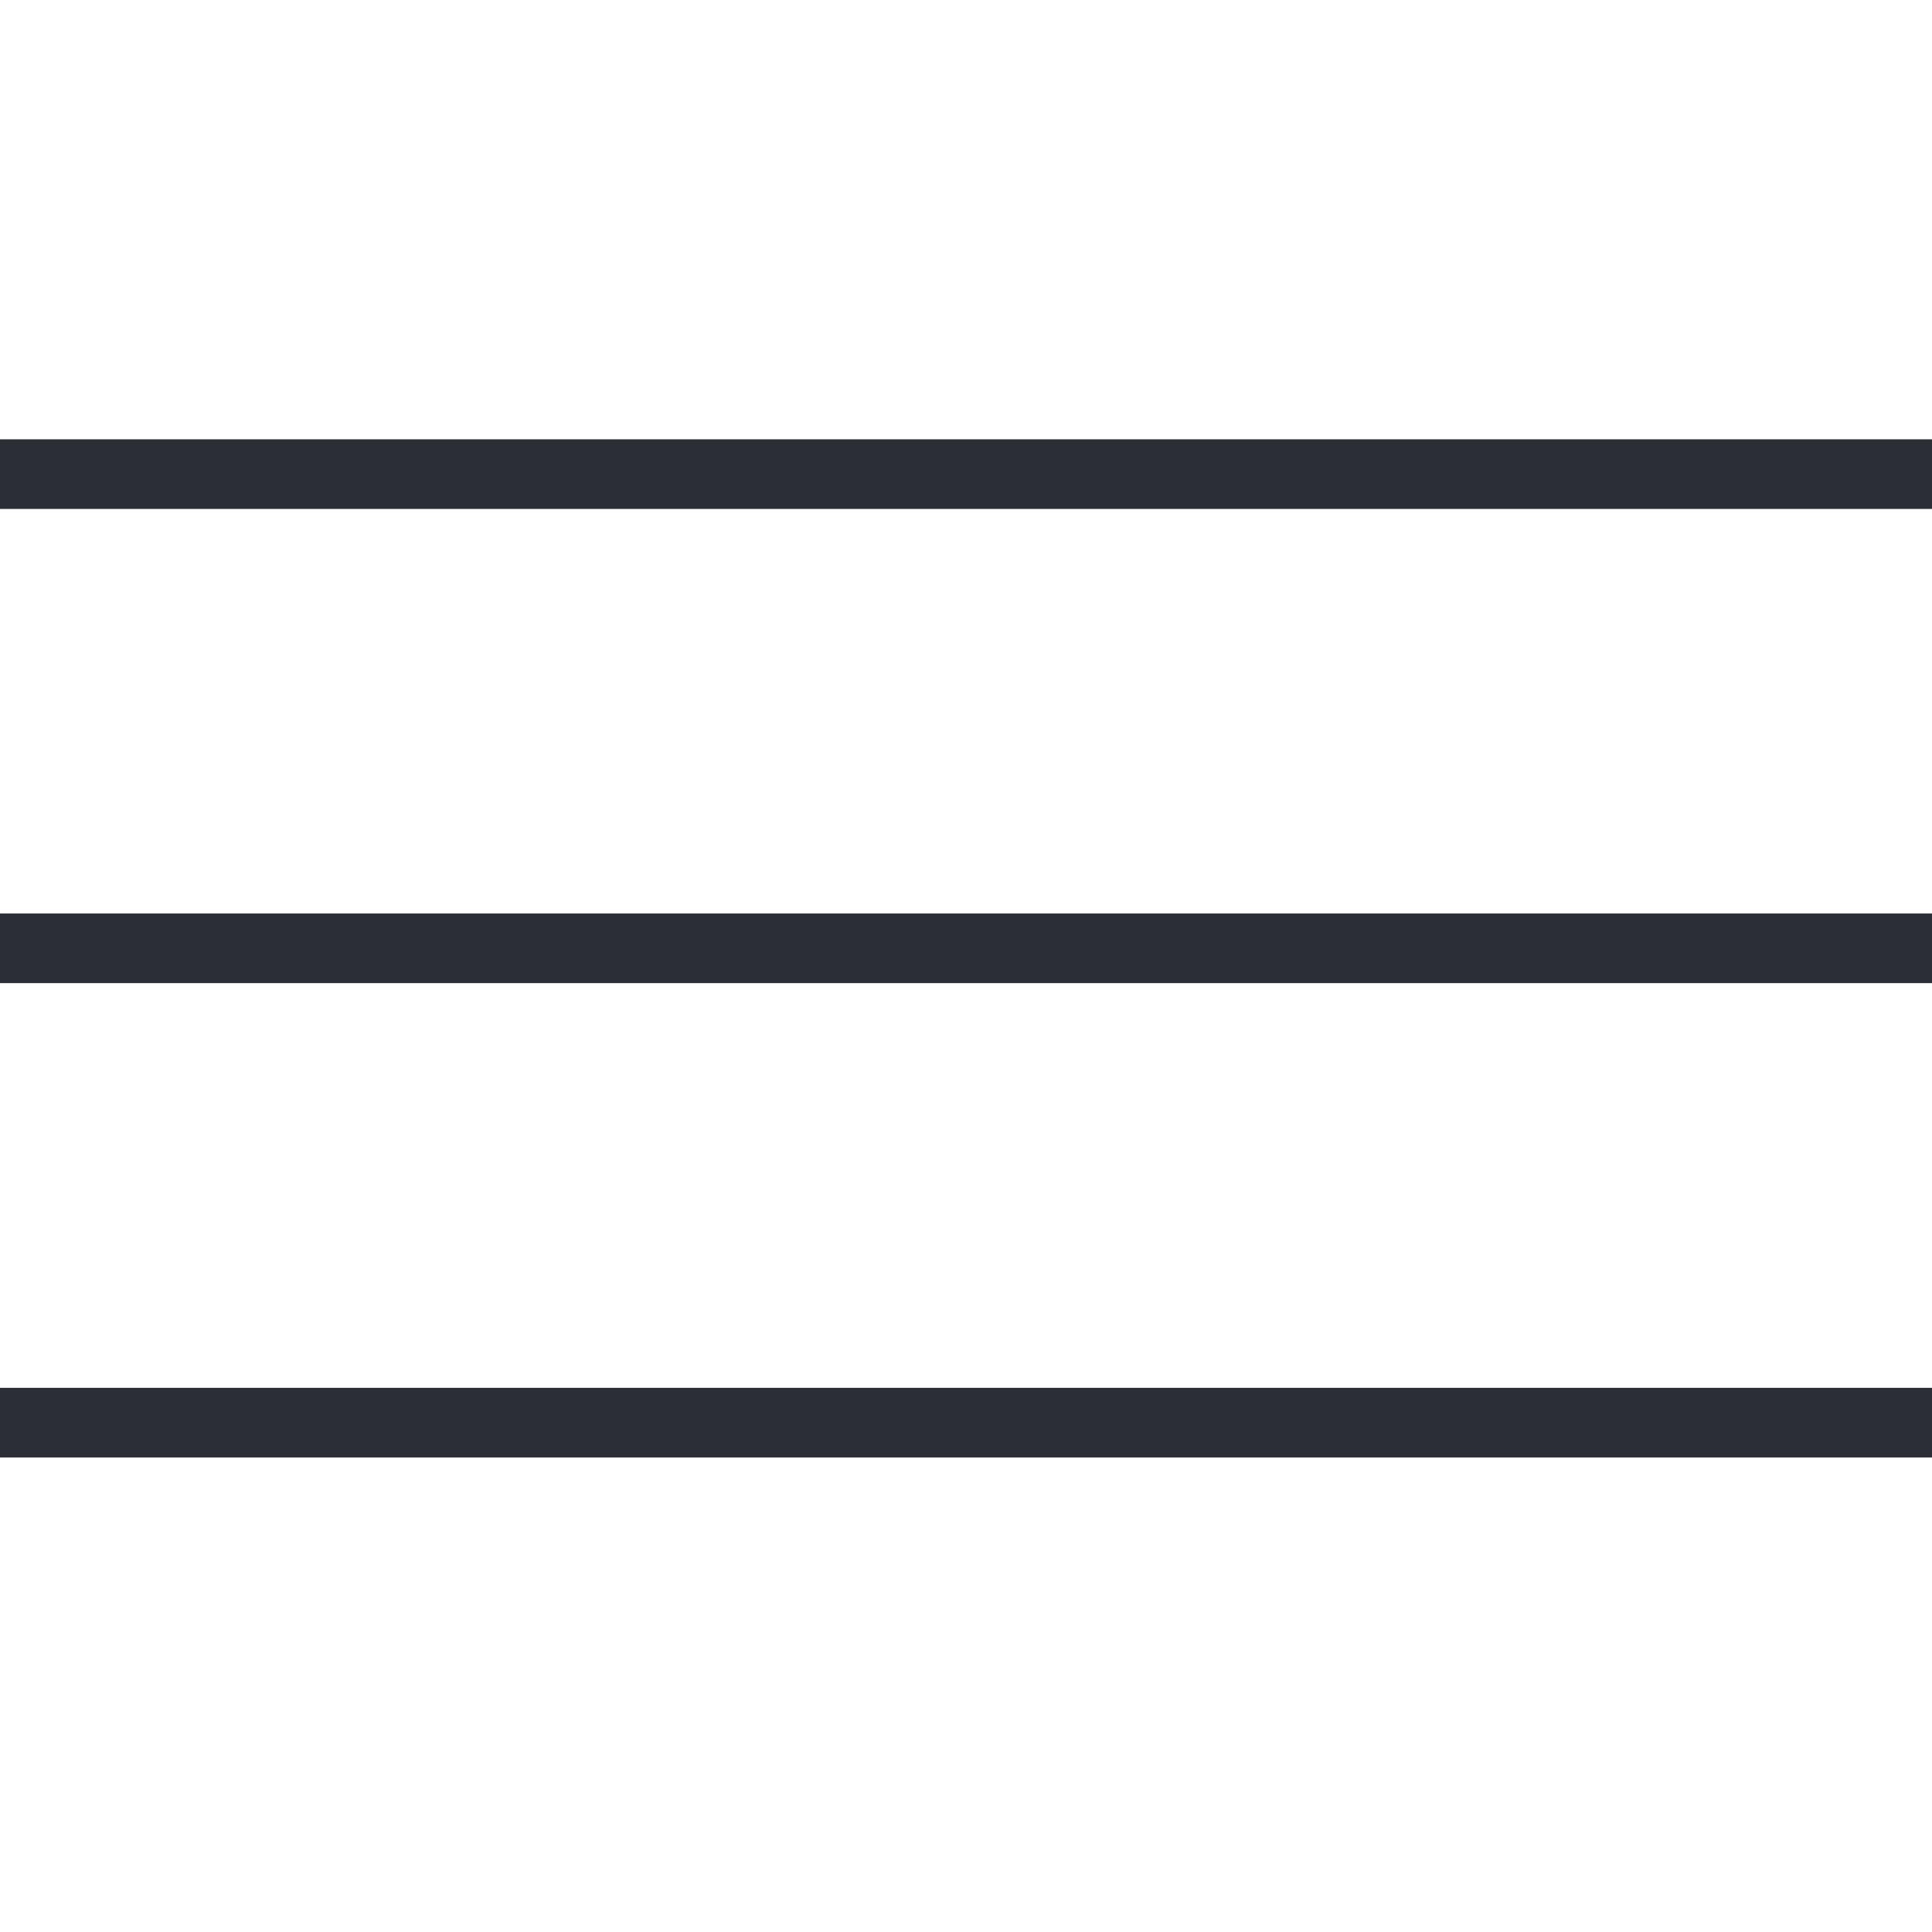
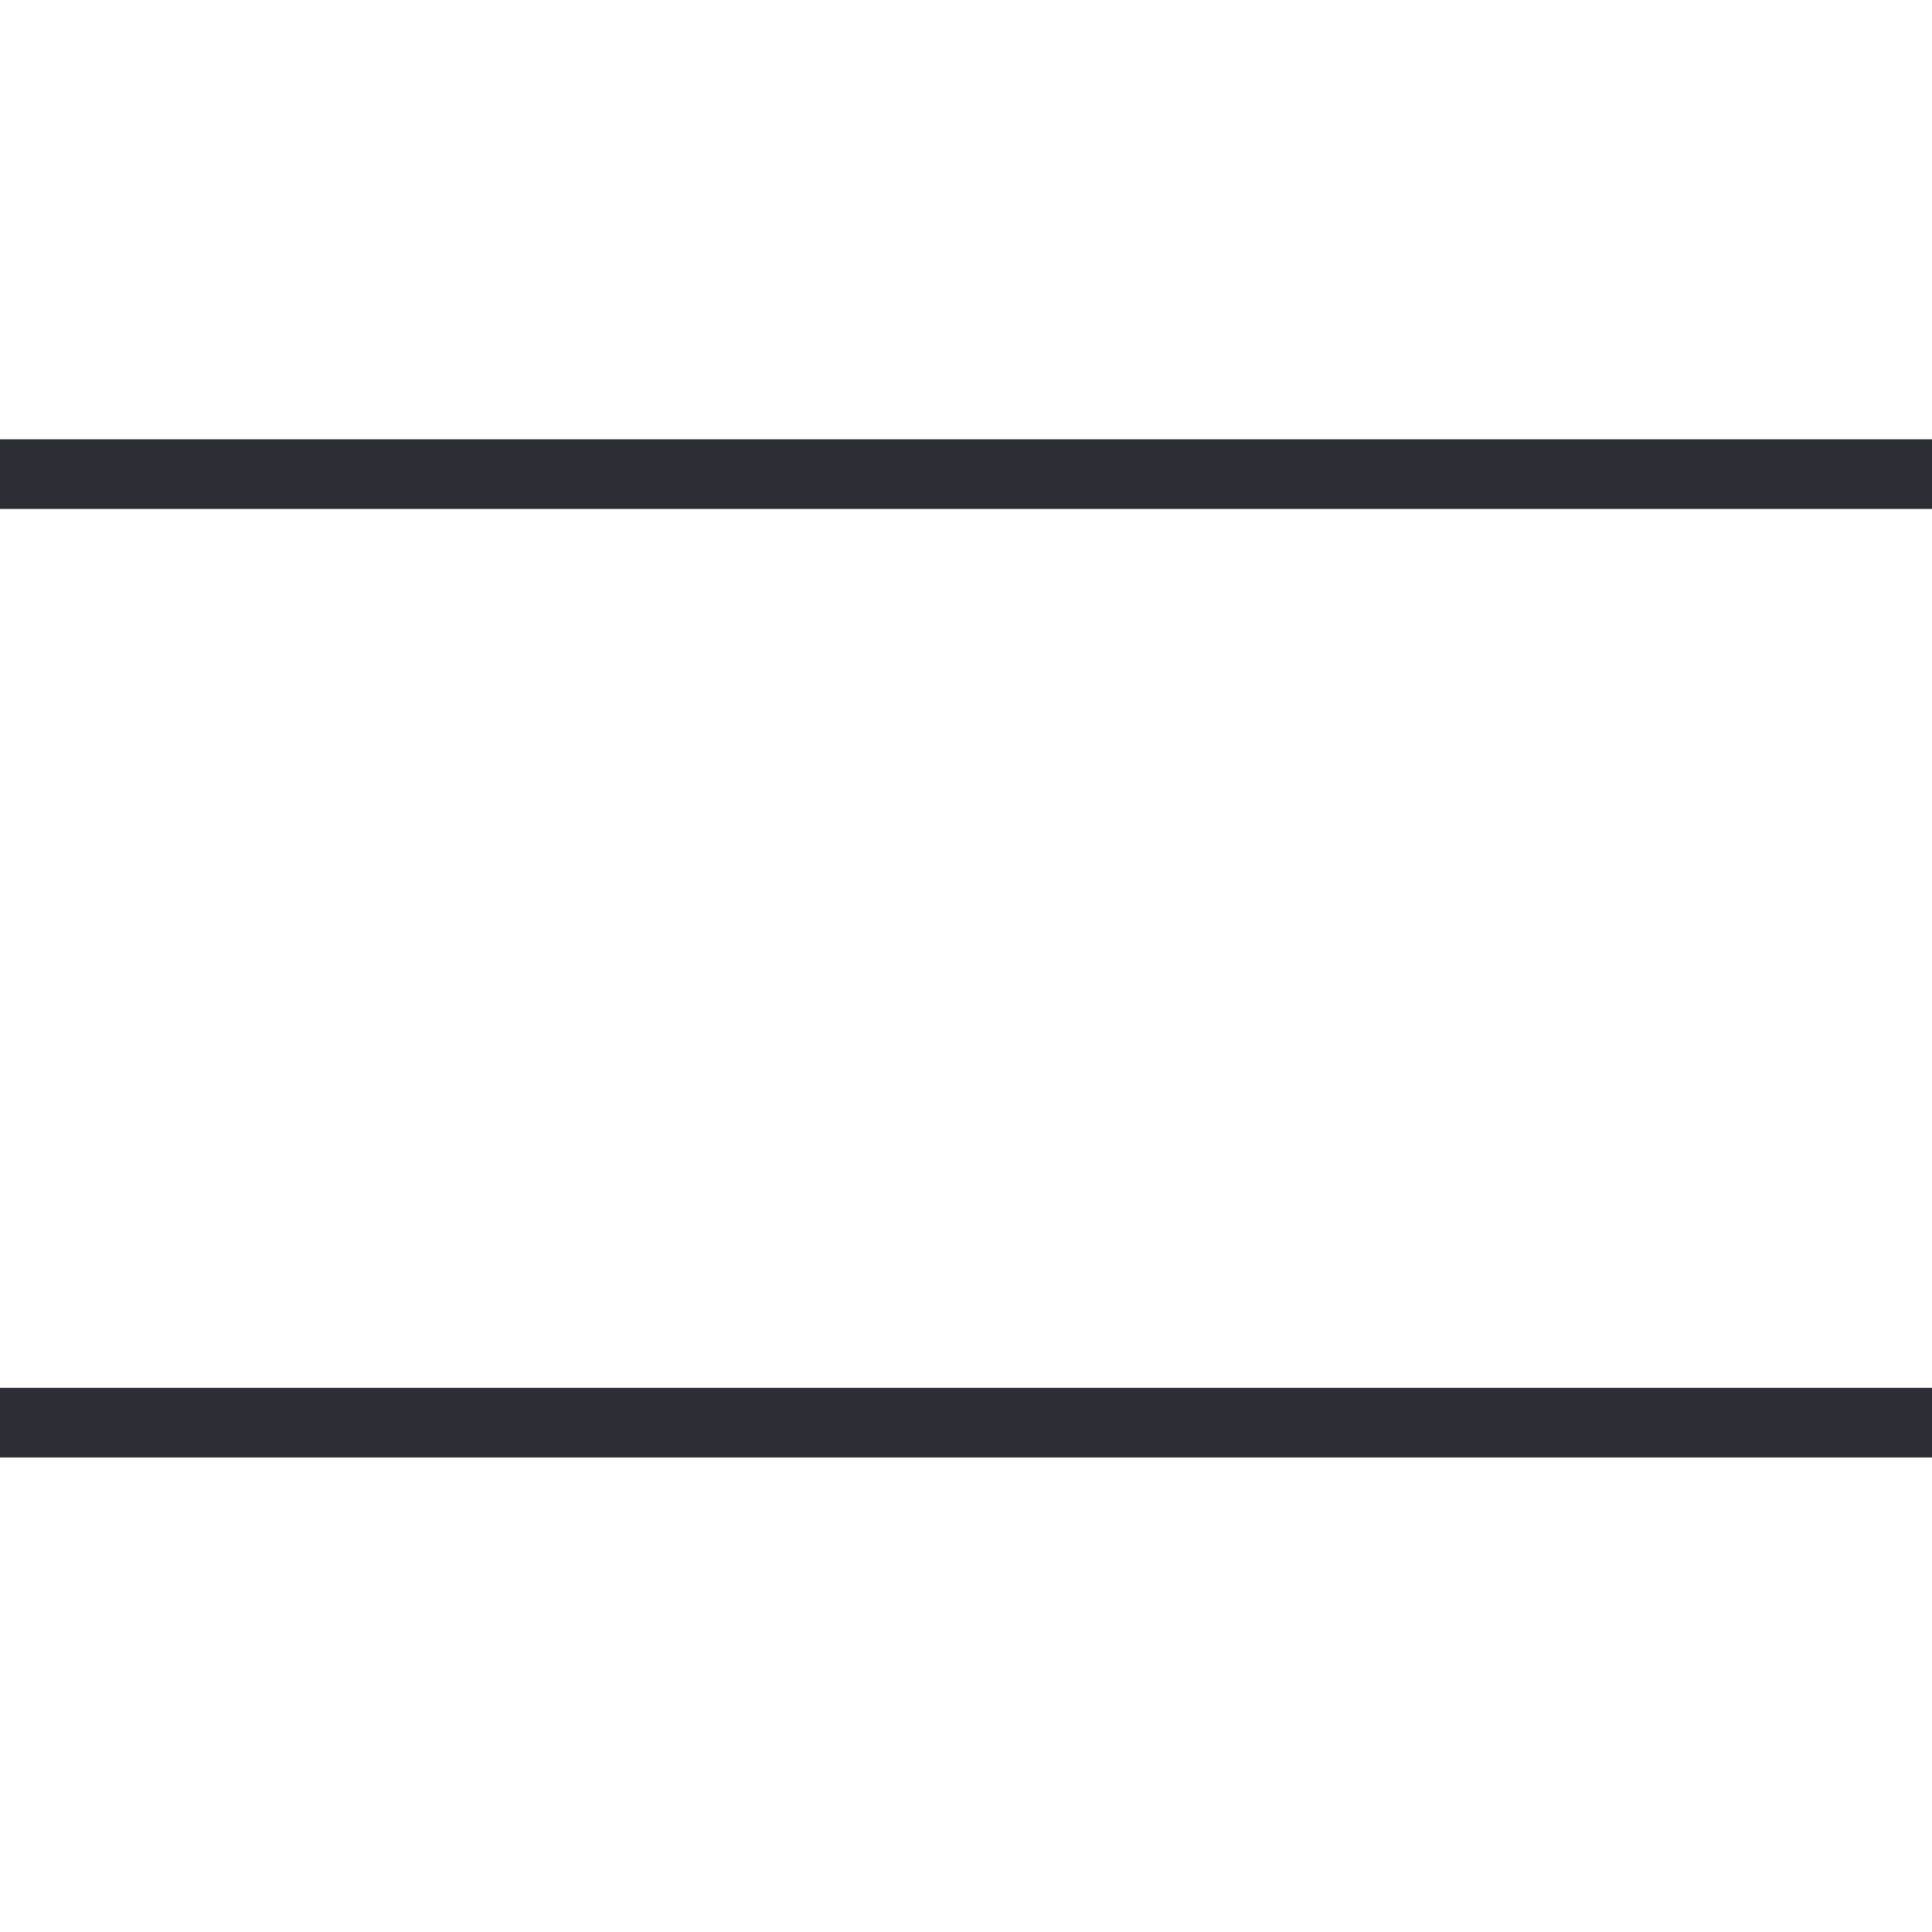
<svg xmlns="http://www.w3.org/2000/svg" width="27.75" height="27.75" viewBox="0 0 27.75 27.75">
  <defs>
    <clipPath id="a">
-       <path d="M0,0H27.75V-27.75H0Z" fill="none" />
+       <path d="M0,0H27.75V-27.75H0" fill="none" />
    </clipPath>
  </defs>
  <g transform="translate(0 27.75)">
    <path d="M0,0H27.75V-27.75H0Z" fill="#fff" />
    <g clip-path="url(#a)">
      <g transform="translate(0 -20.94)">
        <path d="M0,0H27.75" fill="none" stroke="#2b2e34" stroke-width="1" />
      </g>
      <g transform="translate(0 -14.129)">
-         <path d="M0,0H27.75" fill="none" stroke="#2b2e34" stroke-width="1" />
-       </g>
+         </g>
      <g transform="translate(0 -7.316)">
        <path d="M0,0H27.75" fill="none" stroke="#2b2e34" stroke-width="1" />
      </g>
    </g>
  </g>
</svg>